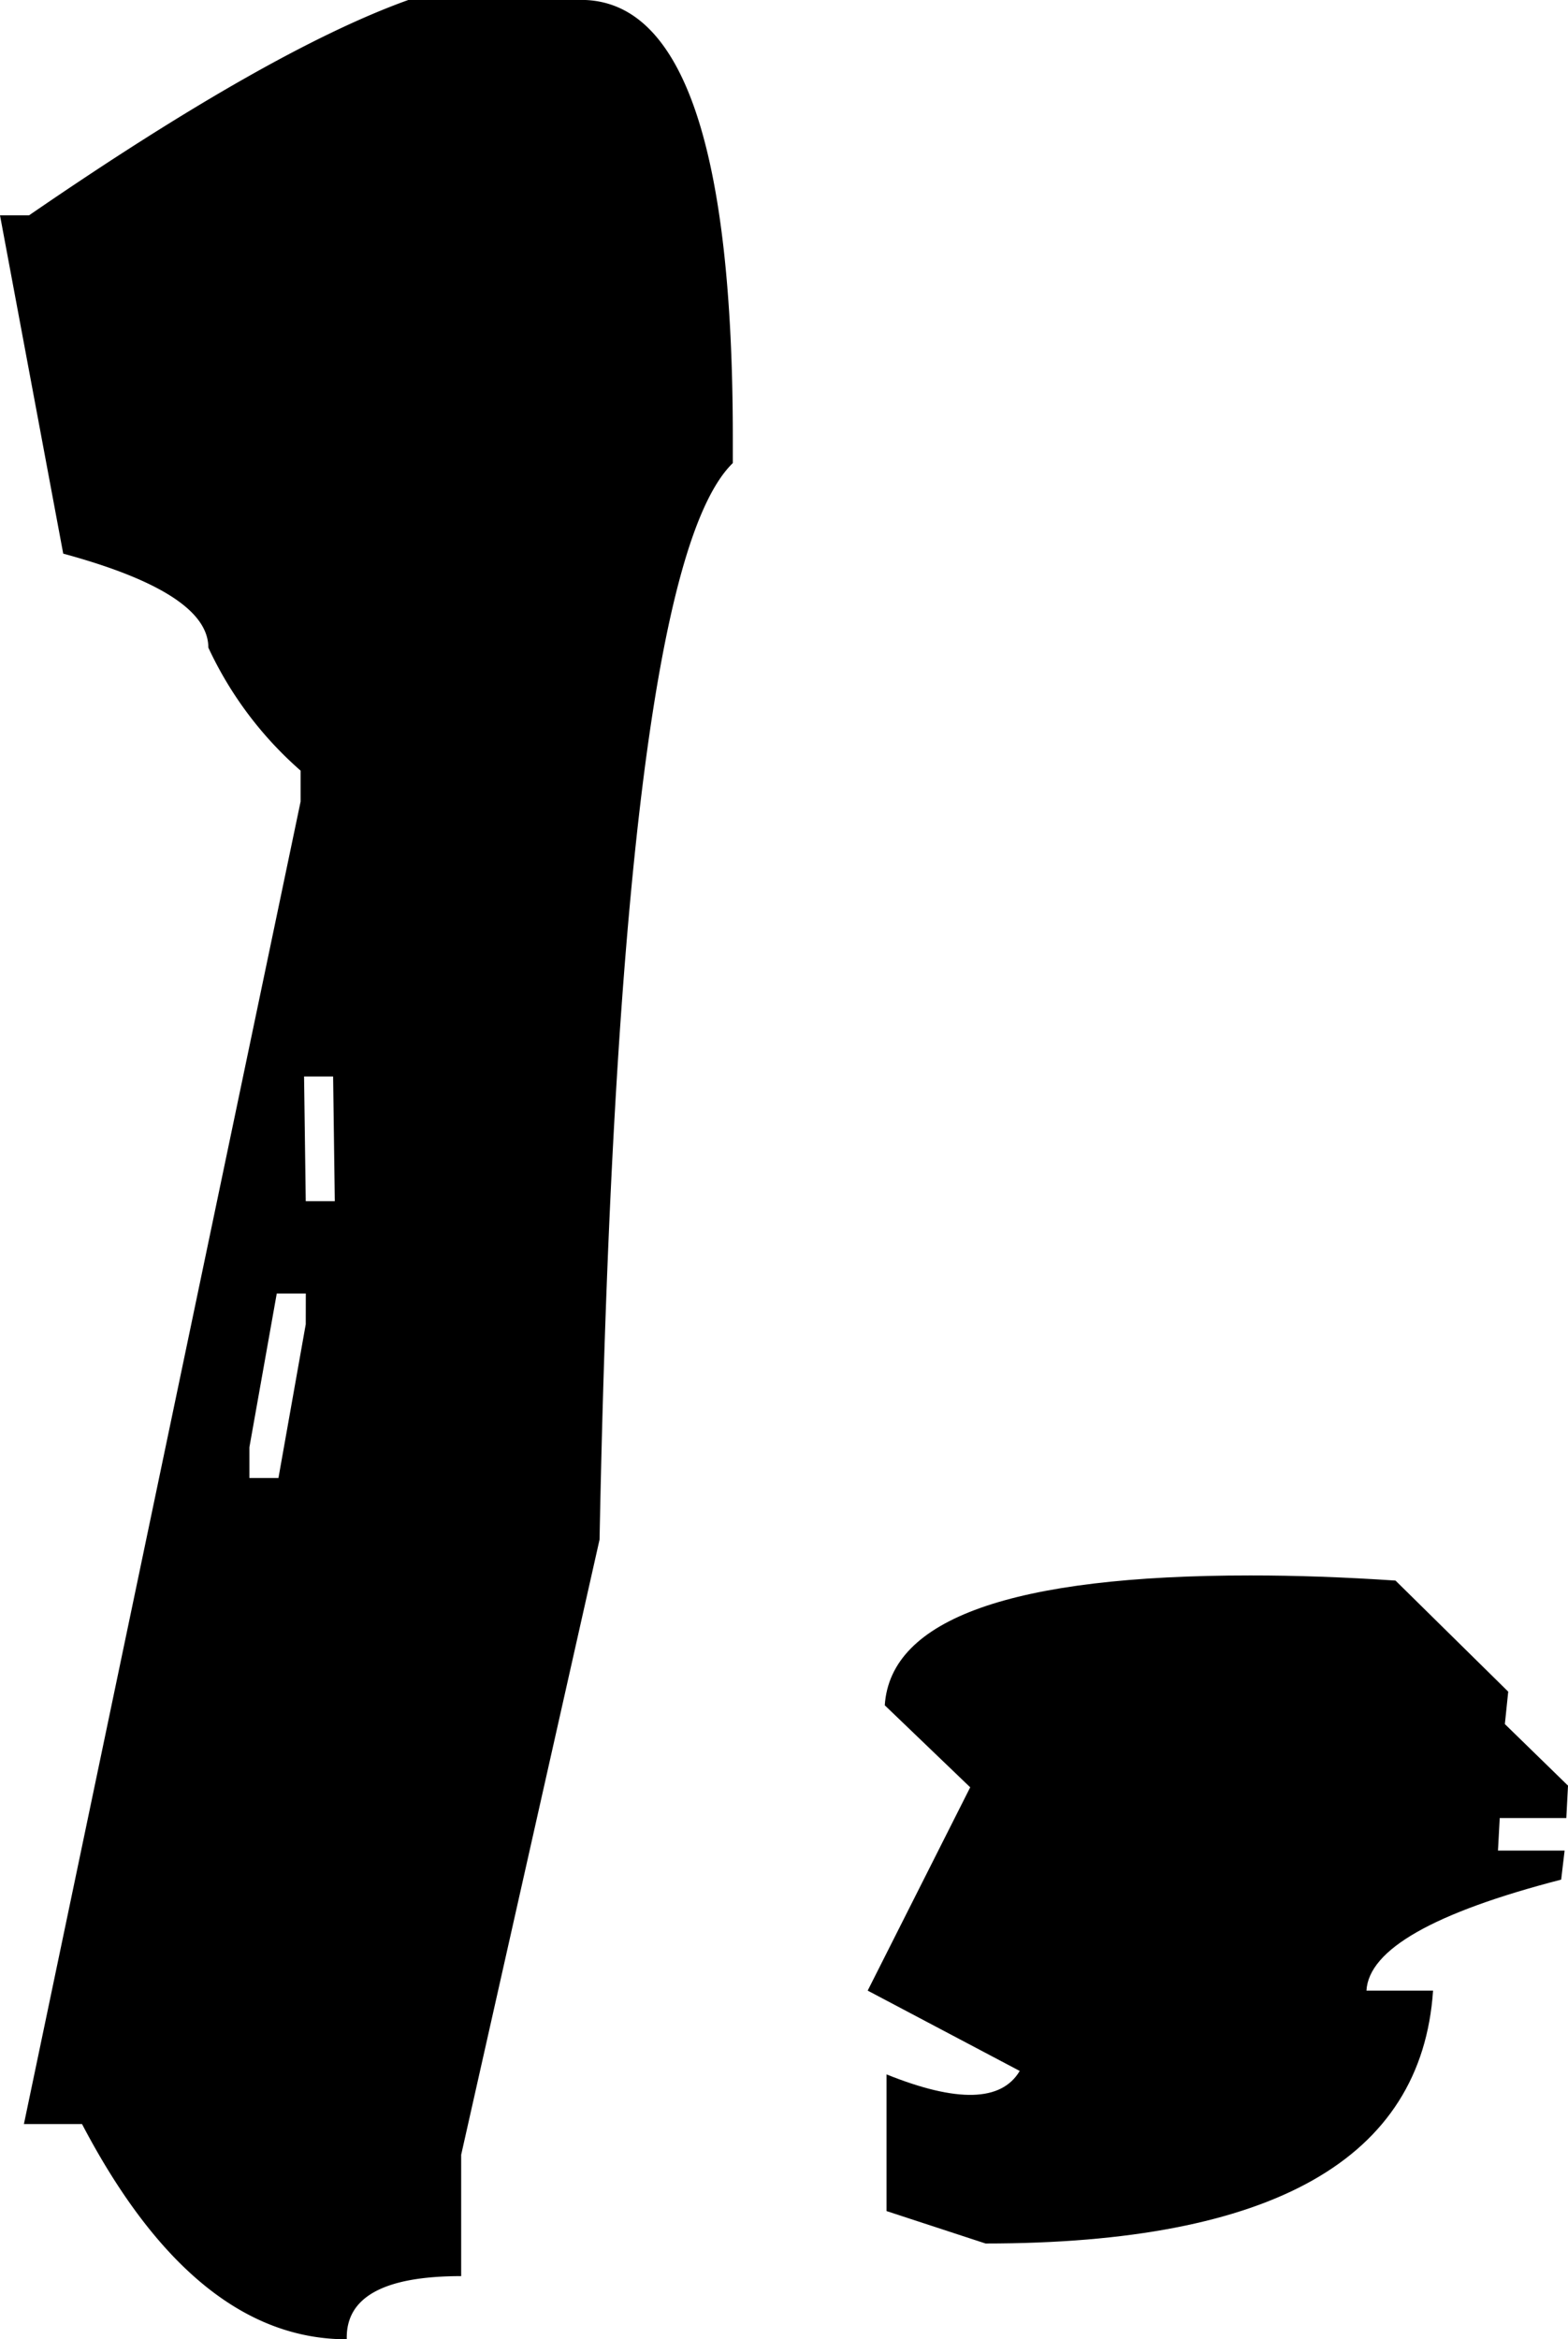
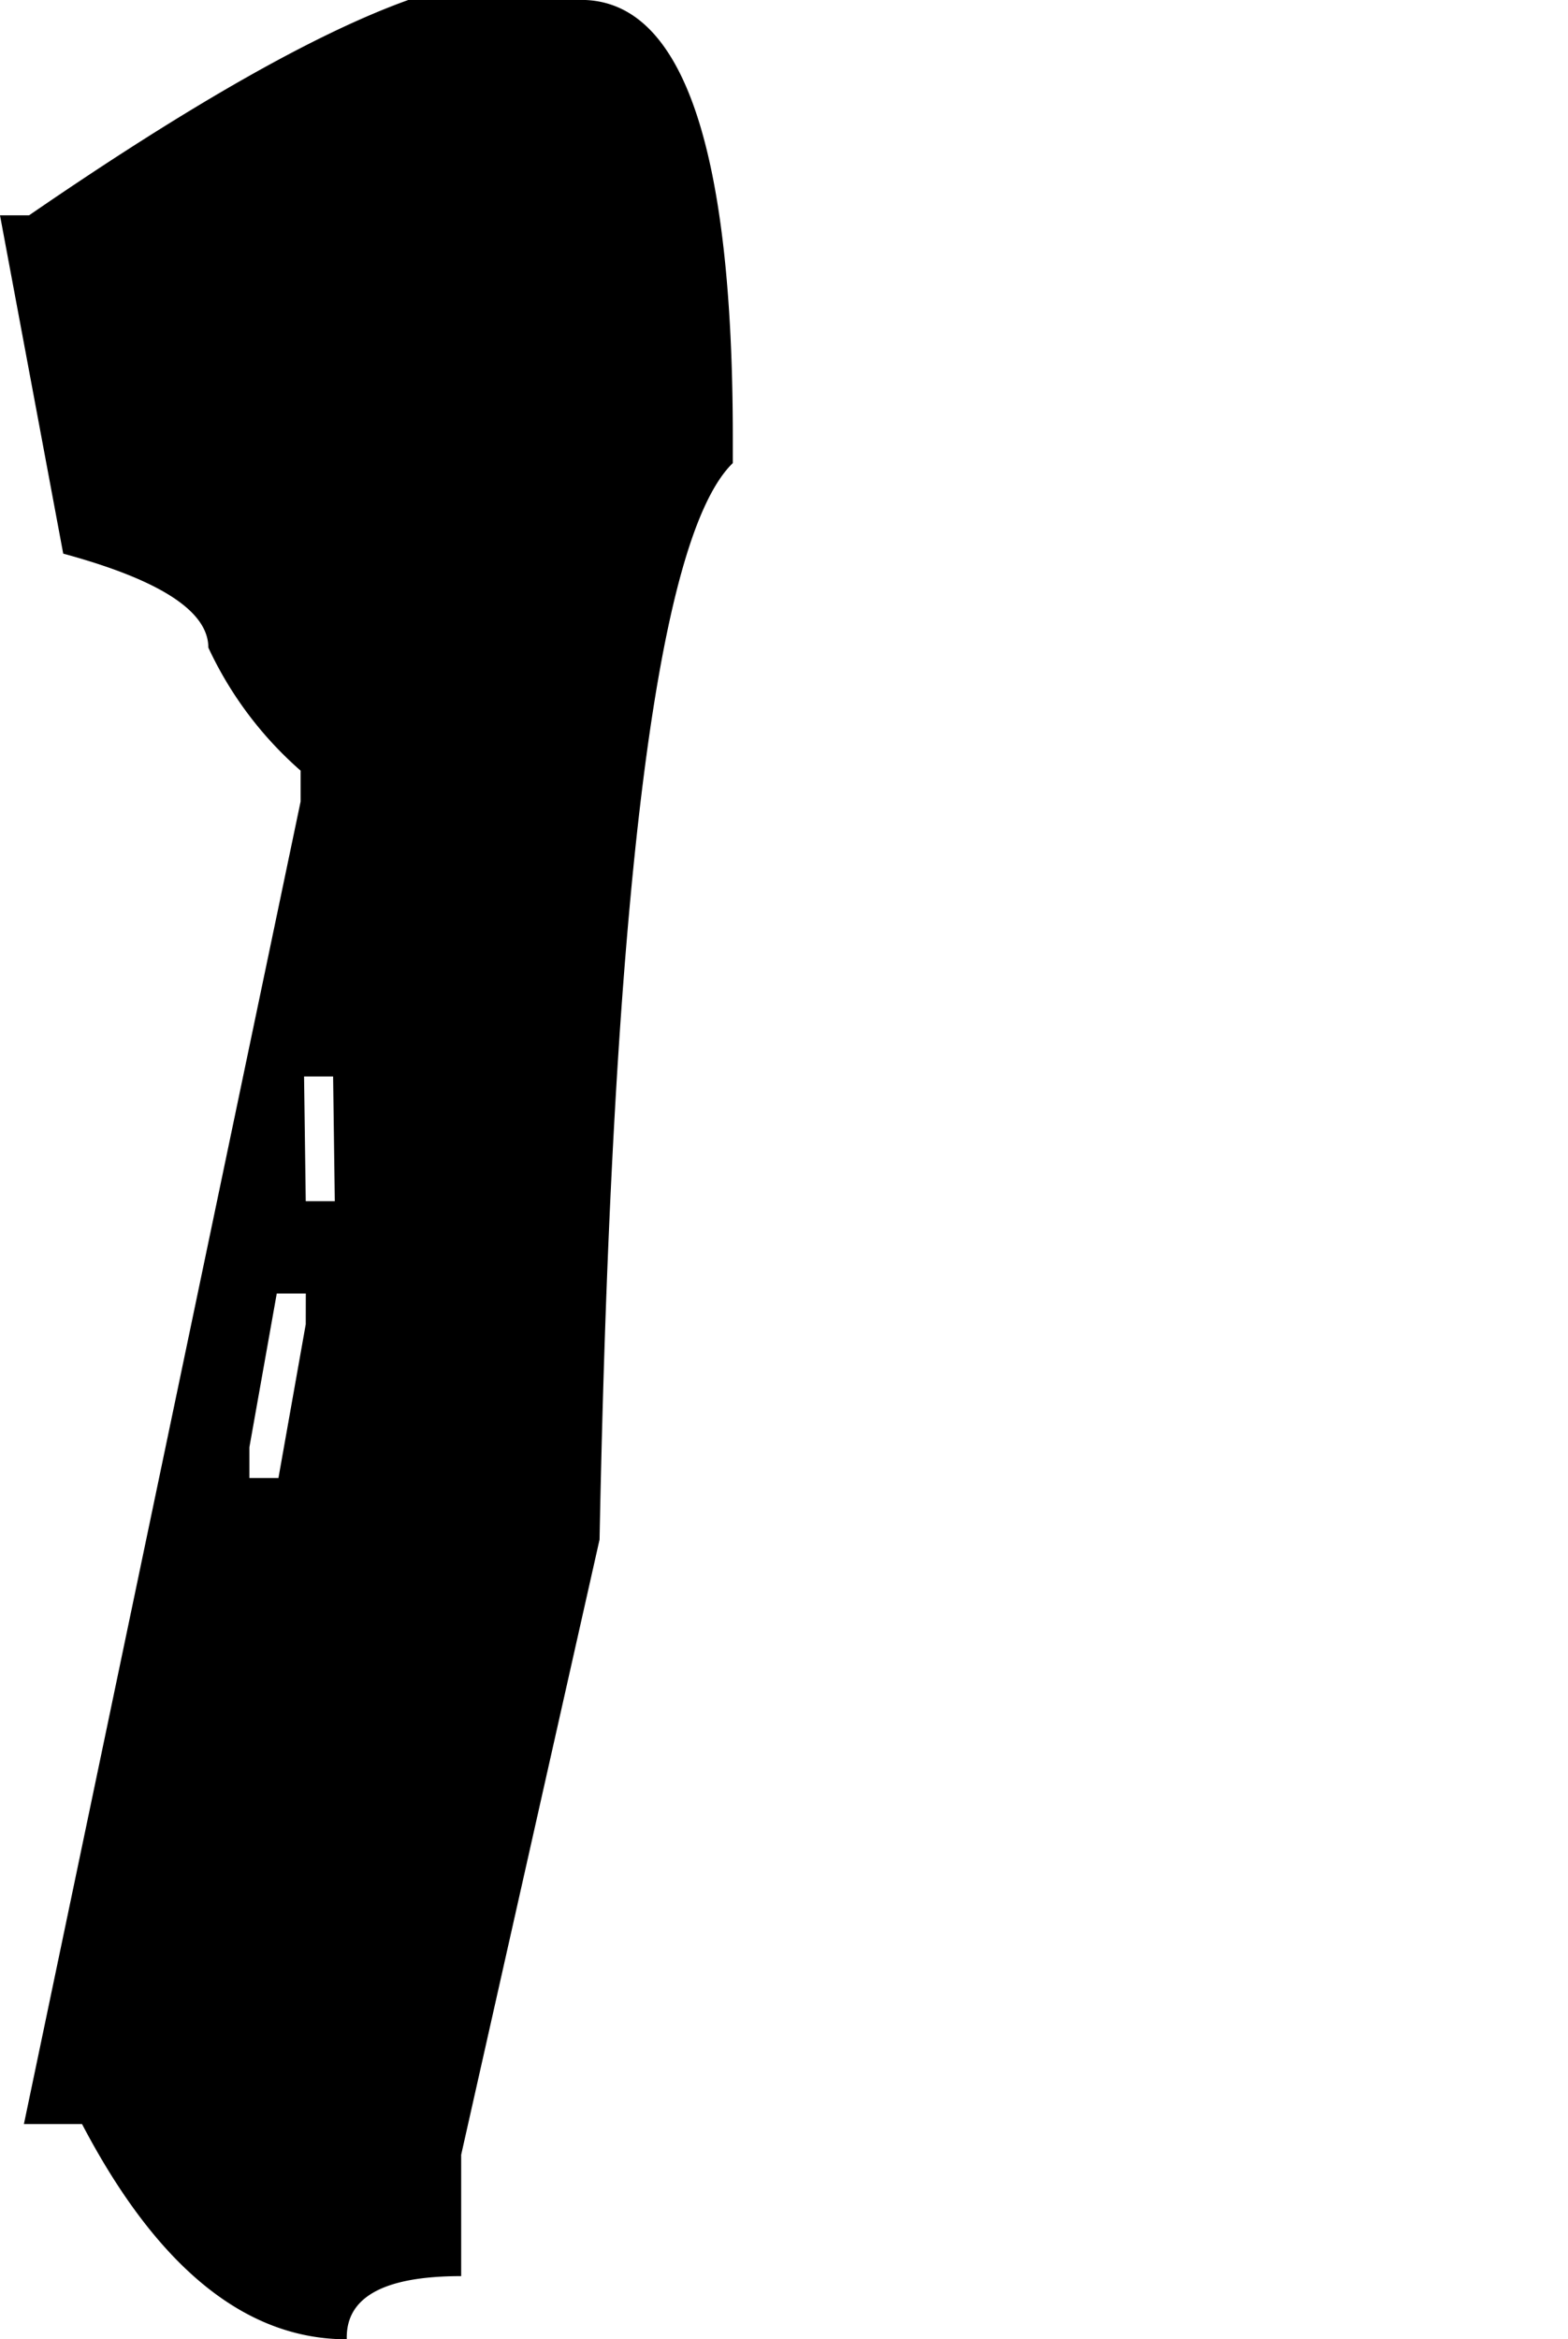
<svg xmlns="http://www.w3.org/2000/svg" id="Group_5592" data-name="Group 5592" width="78.275" height="116.731" viewBox="0 0 78.275 116.731">
  <defs>
    <clipPath id="clip-path">
      <rect id="Rectangle_471" data-name="Rectangle 471" width="78.275" height="116.732" />
    </clipPath>
  </defs>
  <g id="Group_5591" data-name="Group 5591" transform="translate(0 0)" clip-path="url(#clip-path)">
-     <path id="Path_3227" data-name="Path 3227" d="M46.707,33.581l.084-1.618-3.152-3.072.168-1.618L38.18,21.73q-3.839-.258-7.249-.256-17.821,0-18.247,6.48l4.265,4.093L11.831,42.192l7.59,4.009q-1.362,2.3-6.649.172v6.821l4.943,1.618q21.489,0,22.34-12.62H36.73q.17-3.07,9.72-5.539l.172-1.45H43.295l.088-1.622Z" transform="translate(31.484 57.146)" />
    <path id="Path_3228" data-name="Path 3228" d="M29.249,0H20.378Q13.475,2.477,1.45,10.745H0L3.156,27.627q7.244,1.966,7.245,4.69a18.517,18.517,0,0,0,4.606,6.14v1.538l-13.813,66h2.9q5.629,10.742,13.217,10.742-.088-3.152,5.711-3.152v-6.056L29.93,76.829q.939-48.179,6.652-53.72V21.831Q36.582.342,29.249,0M15.263,66.083,13.9,73.757h-1.45V72.223l1.366-7.674h1.45Zm0-6.14-.084-6.224h1.45l.084,6.224Z" transform="translate(0 0.001)" />
  </g>
</svg>